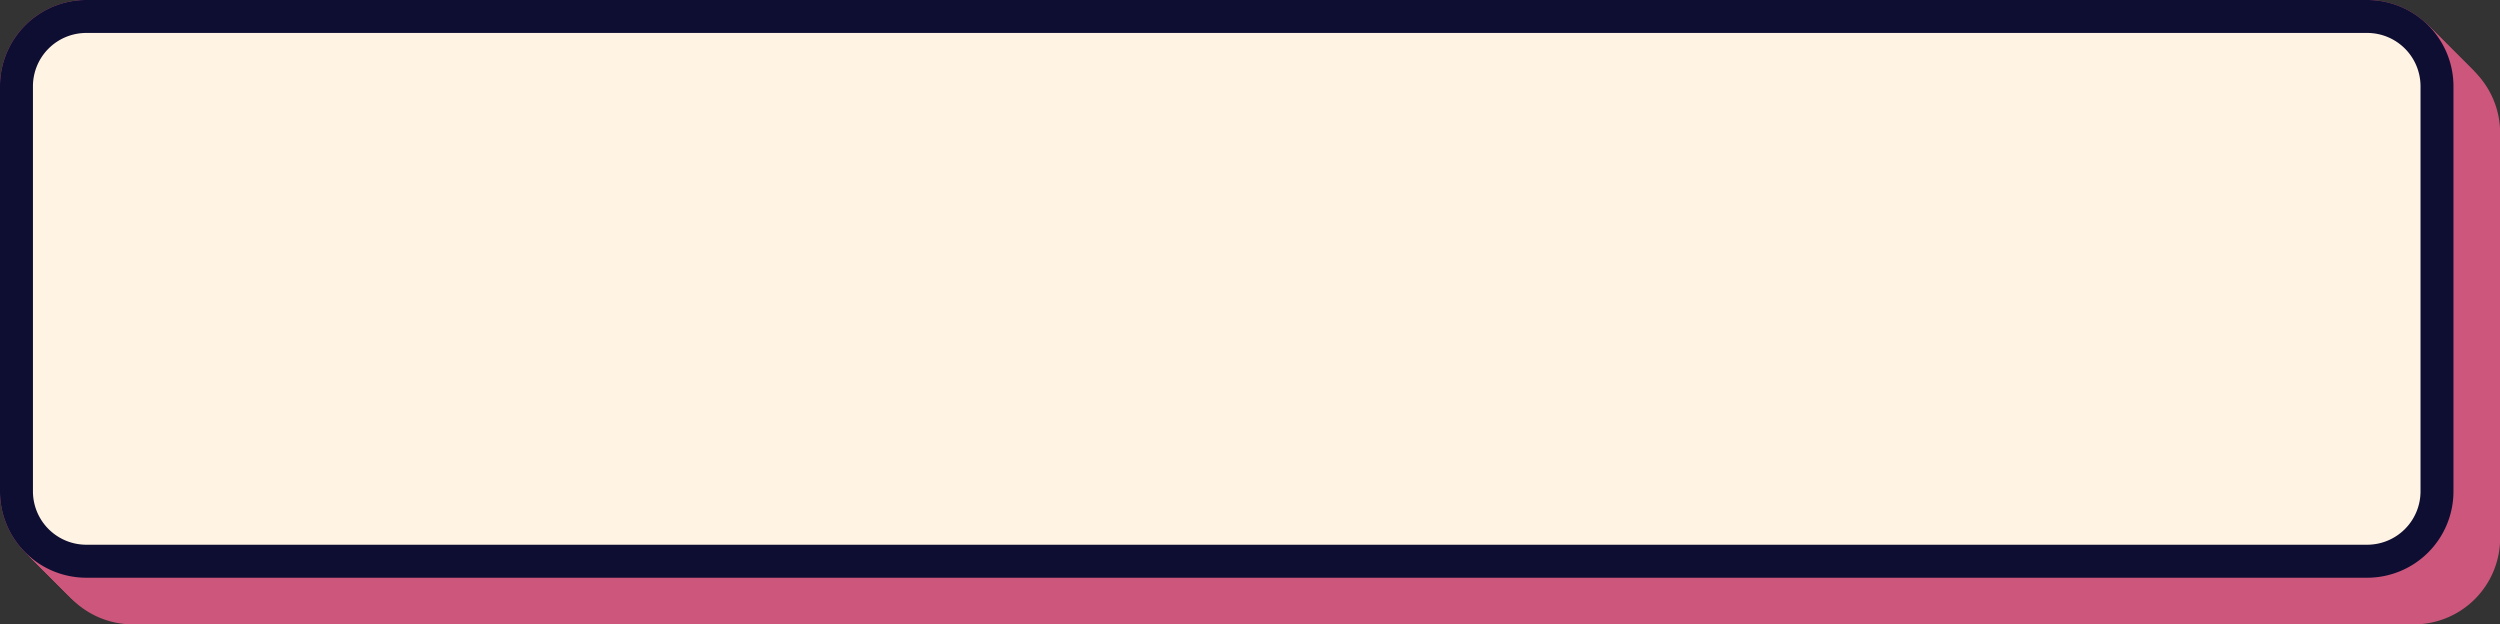
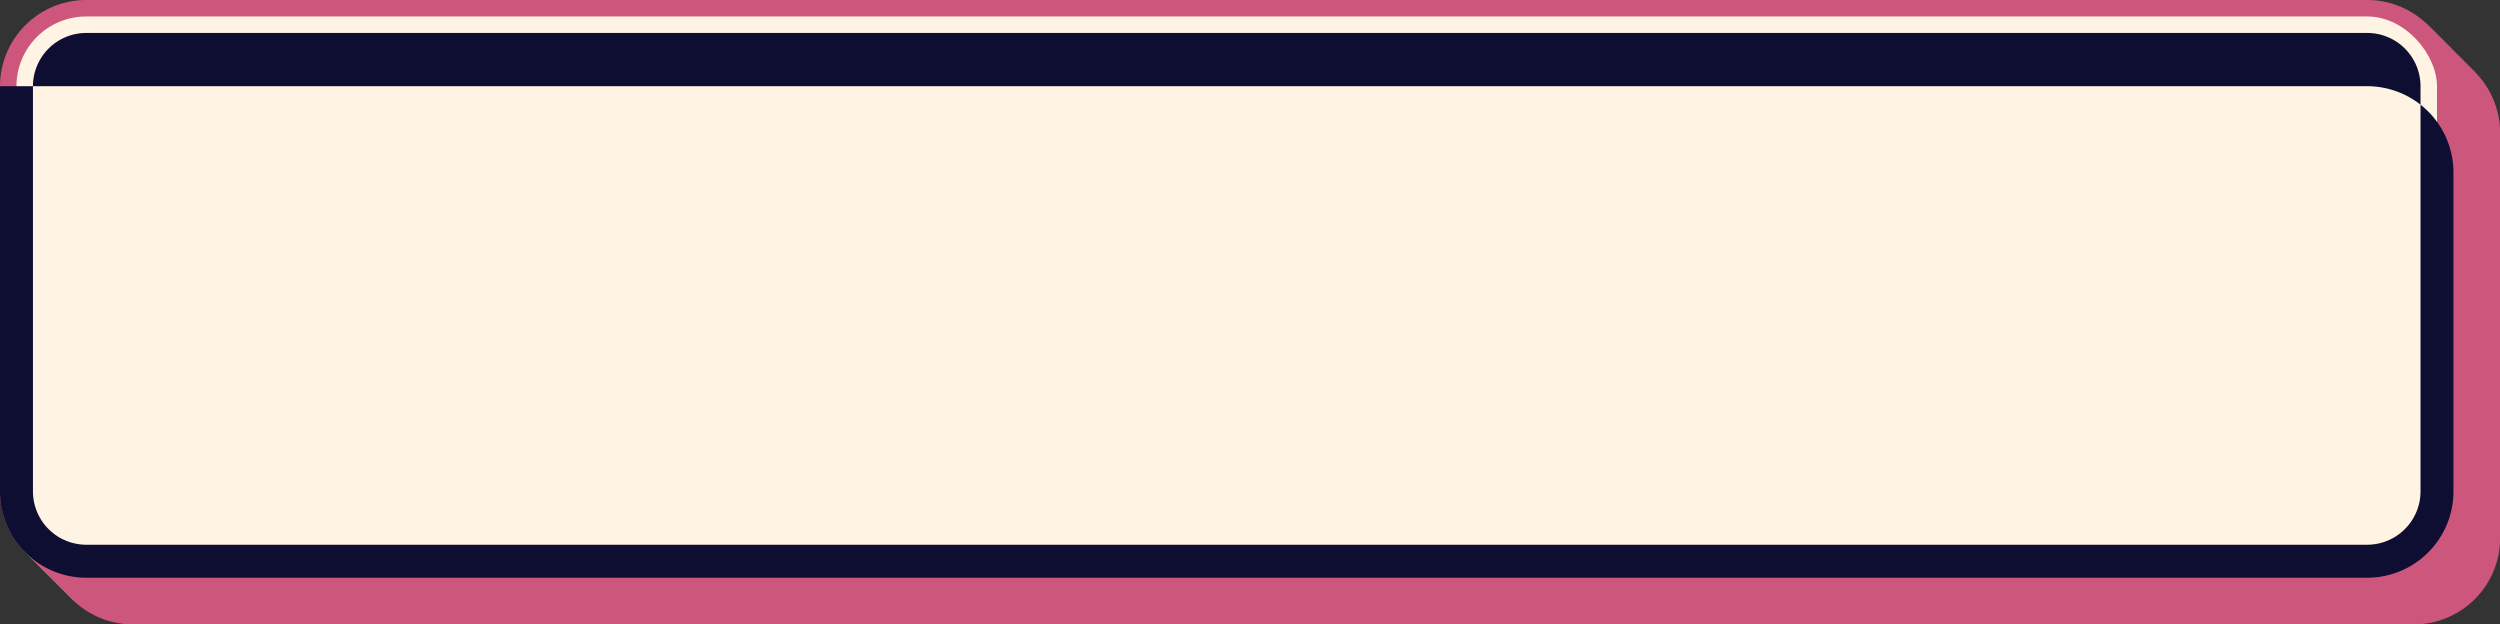
<svg xmlns="http://www.w3.org/2000/svg" fill="#000000" height="227.4" preserveAspectRatio="xMidYMid meet" version="1" viewBox="-0.0 0.0 910.6 227.4" width="910.6" zoomAndPan="magnify">
  <rect x="-0.0" y="0.0" width="910.6" height="227.4" fill="#333333" stroke="none" />
  <g data-name="Layer 2">
    <g data-name="Layer 1">
      <g id="change1_1">
        <rect fill="#fff4e3" height="198.43" rx="25.4" width="881.65" x="23" y="23" />
      </g>
      <g id="change2_1">
        <path d="M879.24,227.43H48.41A31.44,31.44,0,0,1,17,196V48.4A31.44,31.44,0,0,1,48.41,17H879.24a31.44,31.44,0,0,1,31.41,31.4V196A31.44,31.44,0,0,1,879.24,227.43ZM48.41,29A19.43,19.43,0,0,0,29,48.4V196a19.44,19.44,0,0,0,19.41,19.41H879.24A19.44,19.44,0,0,0,898.65,196V48.4A19.43,19.43,0,0,0,879.24,29Z" fill="#cd567c" />
      </g>
      <g id="change1_2">
        <rect fill="#fff4e3" height="198.43" rx="25.4" width="881.65" x="22" y="22" />
      </g>
      <g id="change2_2">
        <path d="M878.24,226.43H47.41A31.44,31.44,0,0,1,16,195V47.4A31.44,31.44,0,0,1,47.41,16H878.24a31.44,31.44,0,0,1,31.41,31.4V195A31.44,31.44,0,0,1,878.24,226.43ZM47.41,28A19.43,19.43,0,0,0,28,47.4V195a19.44,19.44,0,0,0,19.41,19.41H878.24A19.44,19.44,0,0,0,897.65,195V47.4A19.43,19.43,0,0,0,878.24,28Z" fill="#cd567c" />
      </g>
      <g id="change1_3">
        <rect fill="#fff4e3" height="198.43" rx="25.4" width="881.65" x="21" y="21" />
      </g>
      <g id="change2_3">
        <path d="M877.24,225.43H46.41A31.44,31.44,0,0,1,15,194V46.4A31.44,31.44,0,0,1,46.41,15H877.24a31.44,31.44,0,0,1,31.41,31.4V194A31.44,31.44,0,0,1,877.24,225.43ZM46.41,27A19.43,19.43,0,0,0,27,46.4V194a19.44,19.44,0,0,0,19.41,19.41H877.24A19.44,19.44,0,0,0,896.65,194V46.4A19.43,19.43,0,0,0,877.24,27Z" fill="#cd567c" />
      </g>
      <g id="change1_4">
        <rect fill="#fff4e3" height="198.43" rx="25.4" width="881.65" x="20" y="20" />
      </g>
      <g id="change2_4">
-         <path d="M876.24,224.43H45.41A31.44,31.44,0,0,1,14,193V45.4A31.44,31.44,0,0,1,45.41,14H876.24a31.44,31.44,0,0,1,31.41,31.4V193A31.44,31.44,0,0,1,876.24,224.43ZM45.41,26A19.43,19.43,0,0,0,26,45.4V193a19.44,19.44,0,0,0,19.41,19.41H876.24A19.44,19.44,0,0,0,895.65,193V45.4A19.43,19.43,0,0,0,876.24,26Z" fill="#cd567c" />
-       </g>
+         </g>
      <g id="change1_5">
        <rect fill="#fff4e3" height="198.43" rx="25.4" width="881.65" x="19" y="19" />
      </g>
      <g id="change2_5">
        <path d="M875.24,223.43H44.41A31.44,31.44,0,0,1,13,192V44.4A31.44,31.44,0,0,1,44.41,13H875.24a31.44,31.44,0,0,1,31.41,31.4V192A31.44,31.44,0,0,1,875.24,223.43ZM44.41,25A19.43,19.43,0,0,0,25,44.4V192a19.44,19.44,0,0,0,19.41,19.41H875.24A19.44,19.44,0,0,0,894.65,192V44.4A19.43,19.43,0,0,0,875.24,25Z" fill="#cd567c" />
      </g>
      <g id="change1_6">
        <rect fill="#fff4e3" height="198.43" rx="25.4" width="881.65" x="18" y="18" />
      </g>
      <g id="change2_6">
        <path d="M874.24,222.43H43.41A31.44,31.44,0,0,1,12,191V43.4A31.44,31.44,0,0,1,43.41,12H874.24a31.44,31.44,0,0,1,31.41,31.4V191A31.44,31.44,0,0,1,874.24,222.43ZM43.41,24A19.43,19.43,0,0,0,24,43.4V191a19.44,19.44,0,0,0,19.41,19.41H874.24A19.44,19.44,0,0,0,893.65,191V43.4A19.43,19.43,0,0,0,874.24,24Z" fill="#cd567c" />
      </g>
      <g id="change1_7">
        <rect fill="#fff4e3" height="198.43" rx="25.4" width="881.65" x="17" y="17" />
      </g>
      <g id="change2_7">
        <path d="M873.24,221.43H42.41A31.44,31.44,0,0,1,11,190V42.4A31.44,31.44,0,0,1,42.41,11H873.24a31.44,31.44,0,0,1,31.41,31.4V190A31.44,31.44,0,0,1,873.24,221.43ZM42.41,23A19.43,19.43,0,0,0,23,42.4V190a19.44,19.44,0,0,0,19.41,19.41H873.24A19.44,19.44,0,0,0,892.65,190V42.4A19.43,19.43,0,0,0,873.24,23Z" fill="#cd567c" />
      </g>
      <g id="change1_8">
        <rect fill="#fff4e3" height="198.43" rx="25.4" width="881.65" x="16" y="16" />
      </g>
      <g id="change2_8">
-         <path d="M872.24,220.43H41.41A31.44,31.44,0,0,1,10,189V41.4A31.44,31.44,0,0,1,41.41,10H872.24a31.44,31.44,0,0,1,31.41,31.4V189A31.44,31.44,0,0,1,872.24,220.43ZM41.41,22A19.43,19.43,0,0,0,22,41.4V189a19.44,19.44,0,0,0,19.41,19.41H872.24A19.44,19.44,0,0,0,891.65,189V41.4A19.43,19.43,0,0,0,872.24,22Z" fill="#cd567c" />
-       </g>
+         </g>
      <g id="change1_9">
        <rect fill="#fff4e3" height="198.43" rx="25.4" width="881.65" x="15" y="15" />
      </g>
      <g id="change2_9">
        <path d="M871.24,219.43H40.41A31.44,31.44,0,0,1,9,188V40.4A31.44,31.44,0,0,1,40.41,9H871.24a31.44,31.44,0,0,1,31.41,31.4V188A31.44,31.44,0,0,1,871.24,219.43ZM40.41,21A19.43,19.43,0,0,0,21,40.4V188a19.44,19.44,0,0,0,19.41,19.41H871.24A19.44,19.44,0,0,0,890.65,188V40.4A19.43,19.43,0,0,0,871.24,21Z" fill="#cd567c" />
      </g>
      <g id="change1_10">
        <rect fill="#fff4e3" height="198.43" rx="25.4" width="881.65" x="14" y="14" />
      </g>
      <g id="change2_10">
        <path d="M870.24,218.43H39.41A31.44,31.44,0,0,1,8,187V39.4A31.44,31.44,0,0,1,39.41,8H870.24a31.44,31.44,0,0,1,31.41,31.4V187A31.44,31.44,0,0,1,870.24,218.43ZM39.41,20A19.43,19.43,0,0,0,20,39.4V187a19.44,19.44,0,0,0,19.41,19.41H870.24A19.44,19.44,0,0,0,889.65,187V39.4A19.43,19.43,0,0,0,870.24,20Z" fill="#cd567c" />
      </g>
      <g id="change1_11">
        <rect fill="#fff4e3" height="198.43" rx="25.4" width="881.65" x="13" y="13" />
      </g>
      <g id="change2_11">
        <path d="M869.24,217.43H38.41A31.44,31.44,0,0,1,7,186V38.4A31.44,31.44,0,0,1,38.41,7H869.24a31.44,31.44,0,0,1,31.41,31.4V186A31.44,31.44,0,0,1,869.24,217.43ZM38.41,19A19.43,19.43,0,0,0,19,38.4V186a19.44,19.44,0,0,0,19.41,19.41H869.24A19.44,19.44,0,0,0,888.65,186V38.4A19.43,19.43,0,0,0,869.24,19Z" fill="#cd567c" />
      </g>
      <g id="change1_12">
        <rect fill="#fff4e3" height="198.43" rx="25.4" width="881.65" x="12" y="12" />
      </g>
      <g id="change2_12">
        <path d="M868.24,216.43H37.41A31.44,31.44,0,0,1,6,185V37.4A31.44,31.44,0,0,1,37.41,6H868.24a31.44,31.44,0,0,1,31.41,31.4V185A31.44,31.44,0,0,1,868.24,216.43ZM37.41,18A19.43,19.43,0,0,0,18,37.4V185a19.44,19.44,0,0,0,19.41,19.41H868.24A19.44,19.44,0,0,0,887.65,185V37.4A19.43,19.43,0,0,0,868.24,18Z" fill="#cd567c" />
      </g>
      <g id="change1_13">
        <rect fill="#fff4e3" height="198.43" rx="25.4" width="881.65" x="11" y="11" />
      </g>
      <g id="change2_13">
        <path d="M867.24,215.43H36.41A31.44,31.44,0,0,1,5,184V36.4A31.44,31.44,0,0,1,36.41,5H867.24a31.44,31.44,0,0,1,31.41,31.4V184A31.44,31.44,0,0,1,867.24,215.43ZM36.41,17A19.43,19.43,0,0,0,17,36.4V184a19.44,19.44,0,0,0,19.41,19.41H867.24A19.44,19.44,0,0,0,886.65,184V36.4A19.43,19.43,0,0,0,867.24,17Z" fill="#cd567c" />
      </g>
      <g id="change1_14">
-         <rect fill="#fff4e3" height="198.43" rx="25.4" width="881.65" x="10" y="10" />
-       </g>
+         </g>
      <g id="change2_14">
        <path d="M866.24,214.43H35.41A31.44,31.44,0,0,1,4,183V35.4A31.44,31.44,0,0,1,35.41,4H866.24a31.44,31.44,0,0,1,31.41,31.4V183A31.44,31.44,0,0,1,866.24,214.43ZM35.41,16A19.43,19.43,0,0,0,16,35.4V183a19.44,19.44,0,0,0,19.41,19.41H866.24A19.44,19.44,0,0,0,885.65,183V35.4A19.43,19.43,0,0,0,866.24,16Z" fill="#cd567c" />
      </g>
      <g id="change1_15">
        <rect fill="#fff4e3" height="198.43" rx="25.4" width="881.65" x="9" y="9" />
      </g>
      <g id="change2_15">
        <path d="M865.24,213.43H34.41A31.44,31.44,0,0,1,3,182V34.4A31.44,31.44,0,0,1,34.41,3H865.24a31.44,31.44,0,0,1,31.41,31.4V182A31.44,31.44,0,0,1,865.24,213.43ZM34.41,15A19.43,19.43,0,0,0,15,34.4V182a19.44,19.44,0,0,0,19.41,19.41H865.24A19.44,19.44,0,0,0,884.65,182V34.4A19.43,19.43,0,0,0,865.24,15Z" fill="#cd567c" />
      </g>
      <g id="change1_16">
        <rect fill="#fff4e3" height="198.43" rx="25.4" width="881.65" x="8" y="8" />
      </g>
      <g id="change2_16">
        <path d="M864.24,212.43H33.41A31.44,31.44,0,0,1,2,181V33.4A31.44,31.44,0,0,1,33.41,2H864.24a31.44,31.44,0,0,1,31.41,31.4V181A31.44,31.44,0,0,1,864.24,212.43ZM33.41,14A19.43,19.43,0,0,0,14,33.4V181a19.44,19.44,0,0,0,19.41,19.41H864.24A19.44,19.44,0,0,0,883.65,181V33.4A19.43,19.43,0,0,0,864.24,14Z" fill="#cd567c" />
      </g>
      <g id="change1_17">
        <rect fill="#fff4e3" height="198.43" rx="25.4" width="881.65" x="7" y="7" />
      </g>
      <g id="change2_17">
        <path d="M863.24,211.43H32.41A31.44,31.44,0,0,1,1,180V32.4A31.44,31.44,0,0,1,32.41,1H863.24a31.44,31.44,0,0,1,31.41,31.4V180A31.44,31.44,0,0,1,863.24,211.43ZM32.41,13A19.43,19.43,0,0,0,13,32.4V180a19.44,19.44,0,0,0,19.41,19.41H863.24A19.44,19.44,0,0,0,882.65,180V32.4A19.43,19.43,0,0,0,863.24,13Z" fill="#cd567c" />
      </g>
      <g id="change1_18">
        <rect fill="#fff4e3" height="198.43" rx="25.4" width="881.65" x="6" y="6" />
      </g>
      <g id="change2_18">
        <path d="M862.24,210.43H31.41A31.44,31.44,0,0,1,0,179V31.4A31.44,31.44,0,0,1,31.41,0H862.24a31.44,31.44,0,0,1,31.41,31.4V179A31.44,31.44,0,0,1,862.24,210.43ZM31.41,12A19.43,19.43,0,0,0,12,31.4V179a19.44,19.44,0,0,0,19.41,19.41H862.24A19.44,19.44,0,0,0,881.65,179V31.4A19.43,19.43,0,0,0,862.24,12Z" fill="#cd567c" />
      </g>
      <g id="change1_19">
        <rect fill="#fff4e3" height="198.43" rx="25.4" width="881.65" x="6" y="6" />
      </g>
      <g id="change3_1">
-         <path d="M862.24,210.43H31.41A31.44,31.44,0,0,1,0,179V31.4A31.44,31.44,0,0,1,31.41,0H862.24a31.44,31.44,0,0,1,31.41,31.4V179A31.44,31.44,0,0,1,862.24,210.43ZM31.41,12A19.43,19.43,0,0,0,12,31.4V179a19.44,19.44,0,0,0,19.41,19.41H862.24A19.44,19.44,0,0,0,881.65,179V31.4A19.43,19.43,0,0,0,862.24,12Z" fill="#0e0e33" />
+         <path d="M862.24,210.43H31.41A31.44,31.44,0,0,1,0,179V31.4H862.24a31.44,31.44,0,0,1,31.41,31.4V179A31.44,31.44,0,0,1,862.24,210.43ZM31.41,12A19.43,19.43,0,0,0,12,31.4V179a19.44,19.44,0,0,0,19.41,19.41H862.24A19.44,19.44,0,0,0,881.65,179V31.4A19.43,19.43,0,0,0,862.24,12Z" fill="#0e0e33" />
      </g>
    </g>
  </g>
</svg>